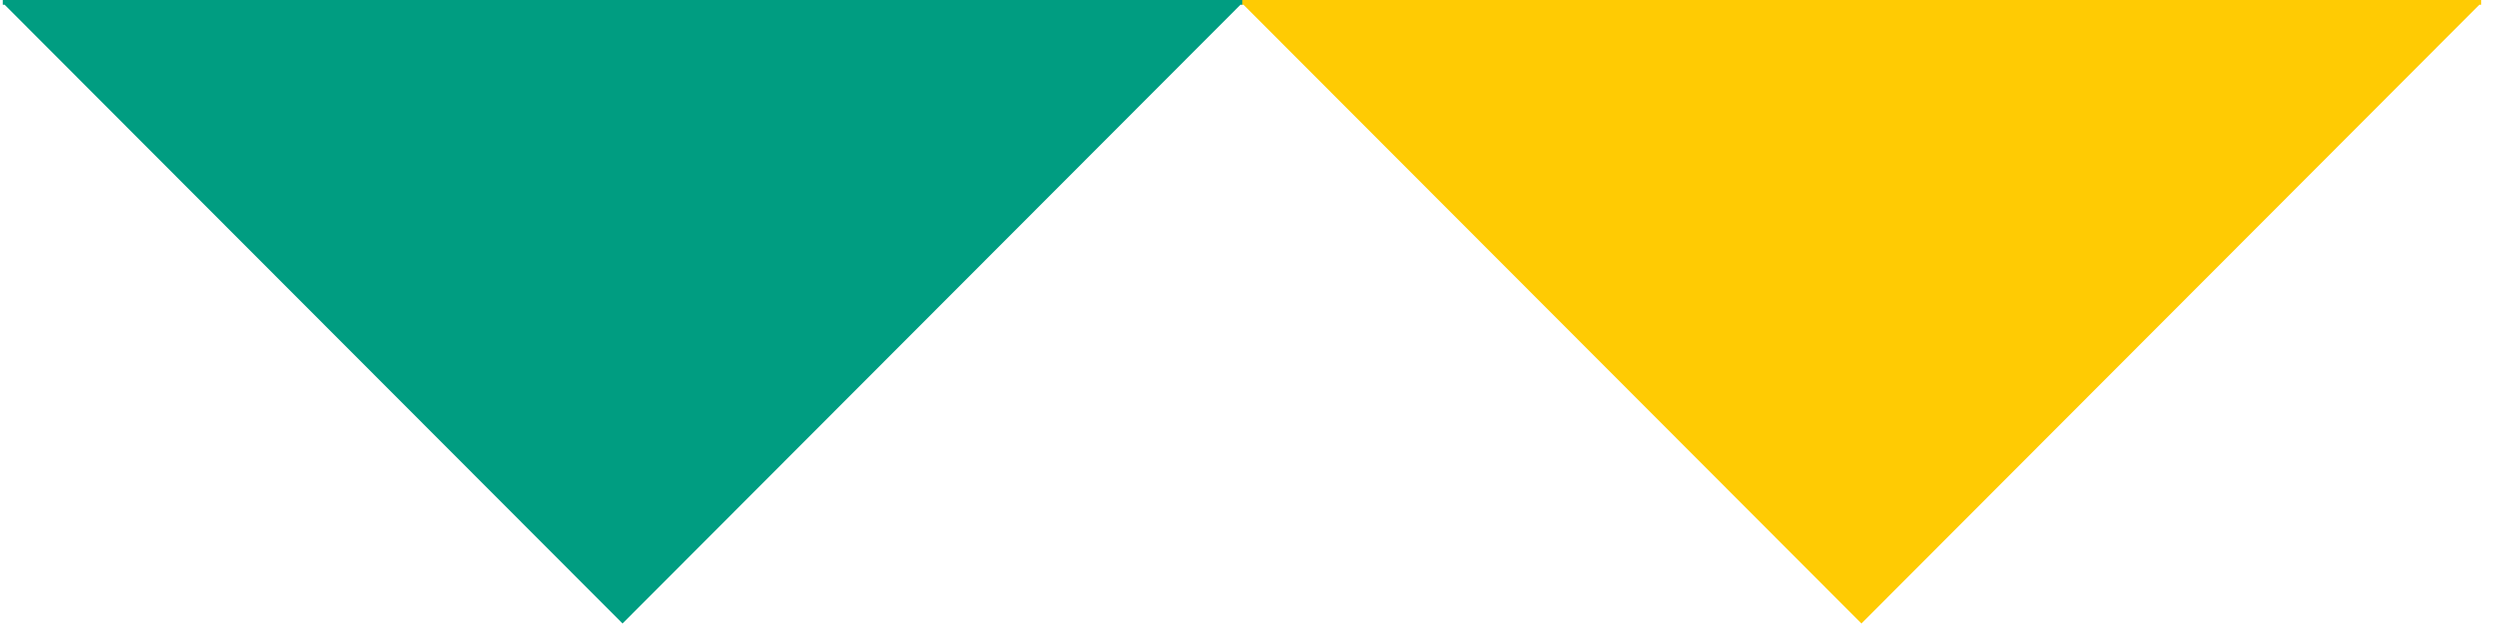
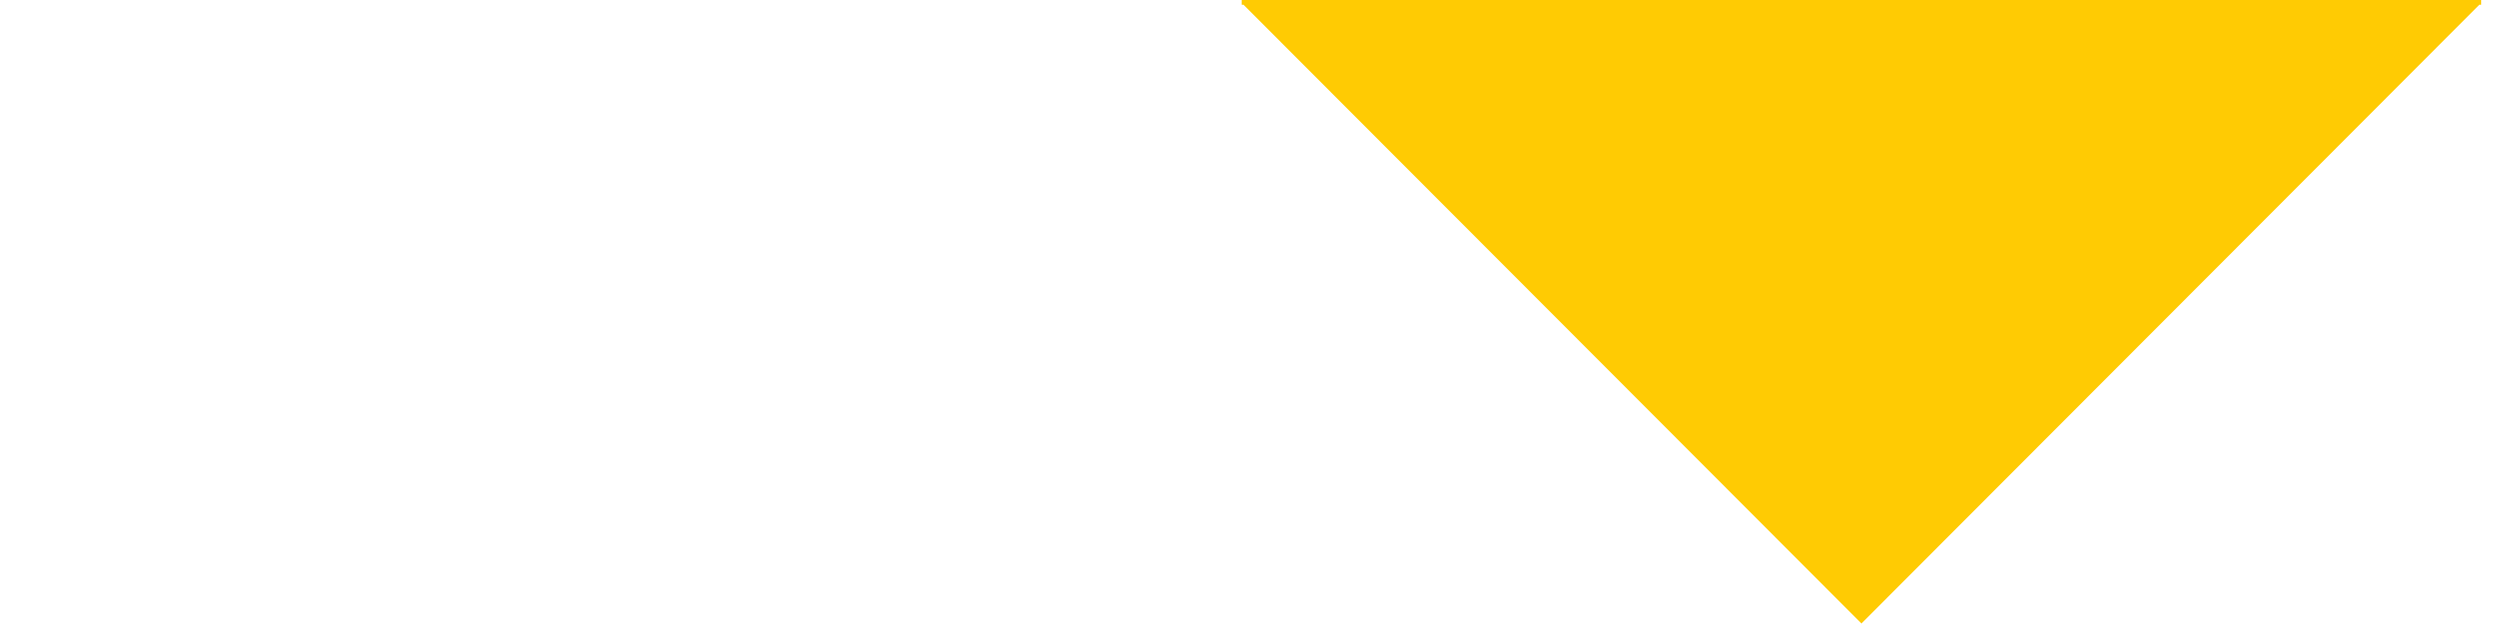
<svg xmlns="http://www.w3.org/2000/svg" width="63px" height="16px" viewBox="0 0 161 41" version="1.1" xml:space="preserve" style="fill-rule:evenodd;clip-rule:evenodd;stroke-linejoin:round;stroke-miterlimit:2;">
  <g transform="matrix(1,0,0,1,-243.808,-175.968)">
    <g transform="matrix(0.755,0,0,0.755,403.694,215.905)">
      <path d="M0,-52.493L0.156,-52.493L0.156,-52.922L-105.859,-52.922L-105.859,-52.493L-105.703,-52.493L-52.852,0.429L0,-52.493Z" style="fill:rgb(255,203,3);fill-rule:nonzero;" />
    </g>
    <g transform="matrix(0.755,0,0,0.755,323.693,215.905)">
-       <path d="M0,-52.493L0.156,-52.493L0.156,-52.922L-105.859,-52.922L-105.859,-52.493L-105.703,-52.493L-52.852,0.429L0,-52.493Z" style="fill:rgb(0,157,129);fill-rule:nonzero;" />
-     </g>
+       </g>
  </g>
</svg>